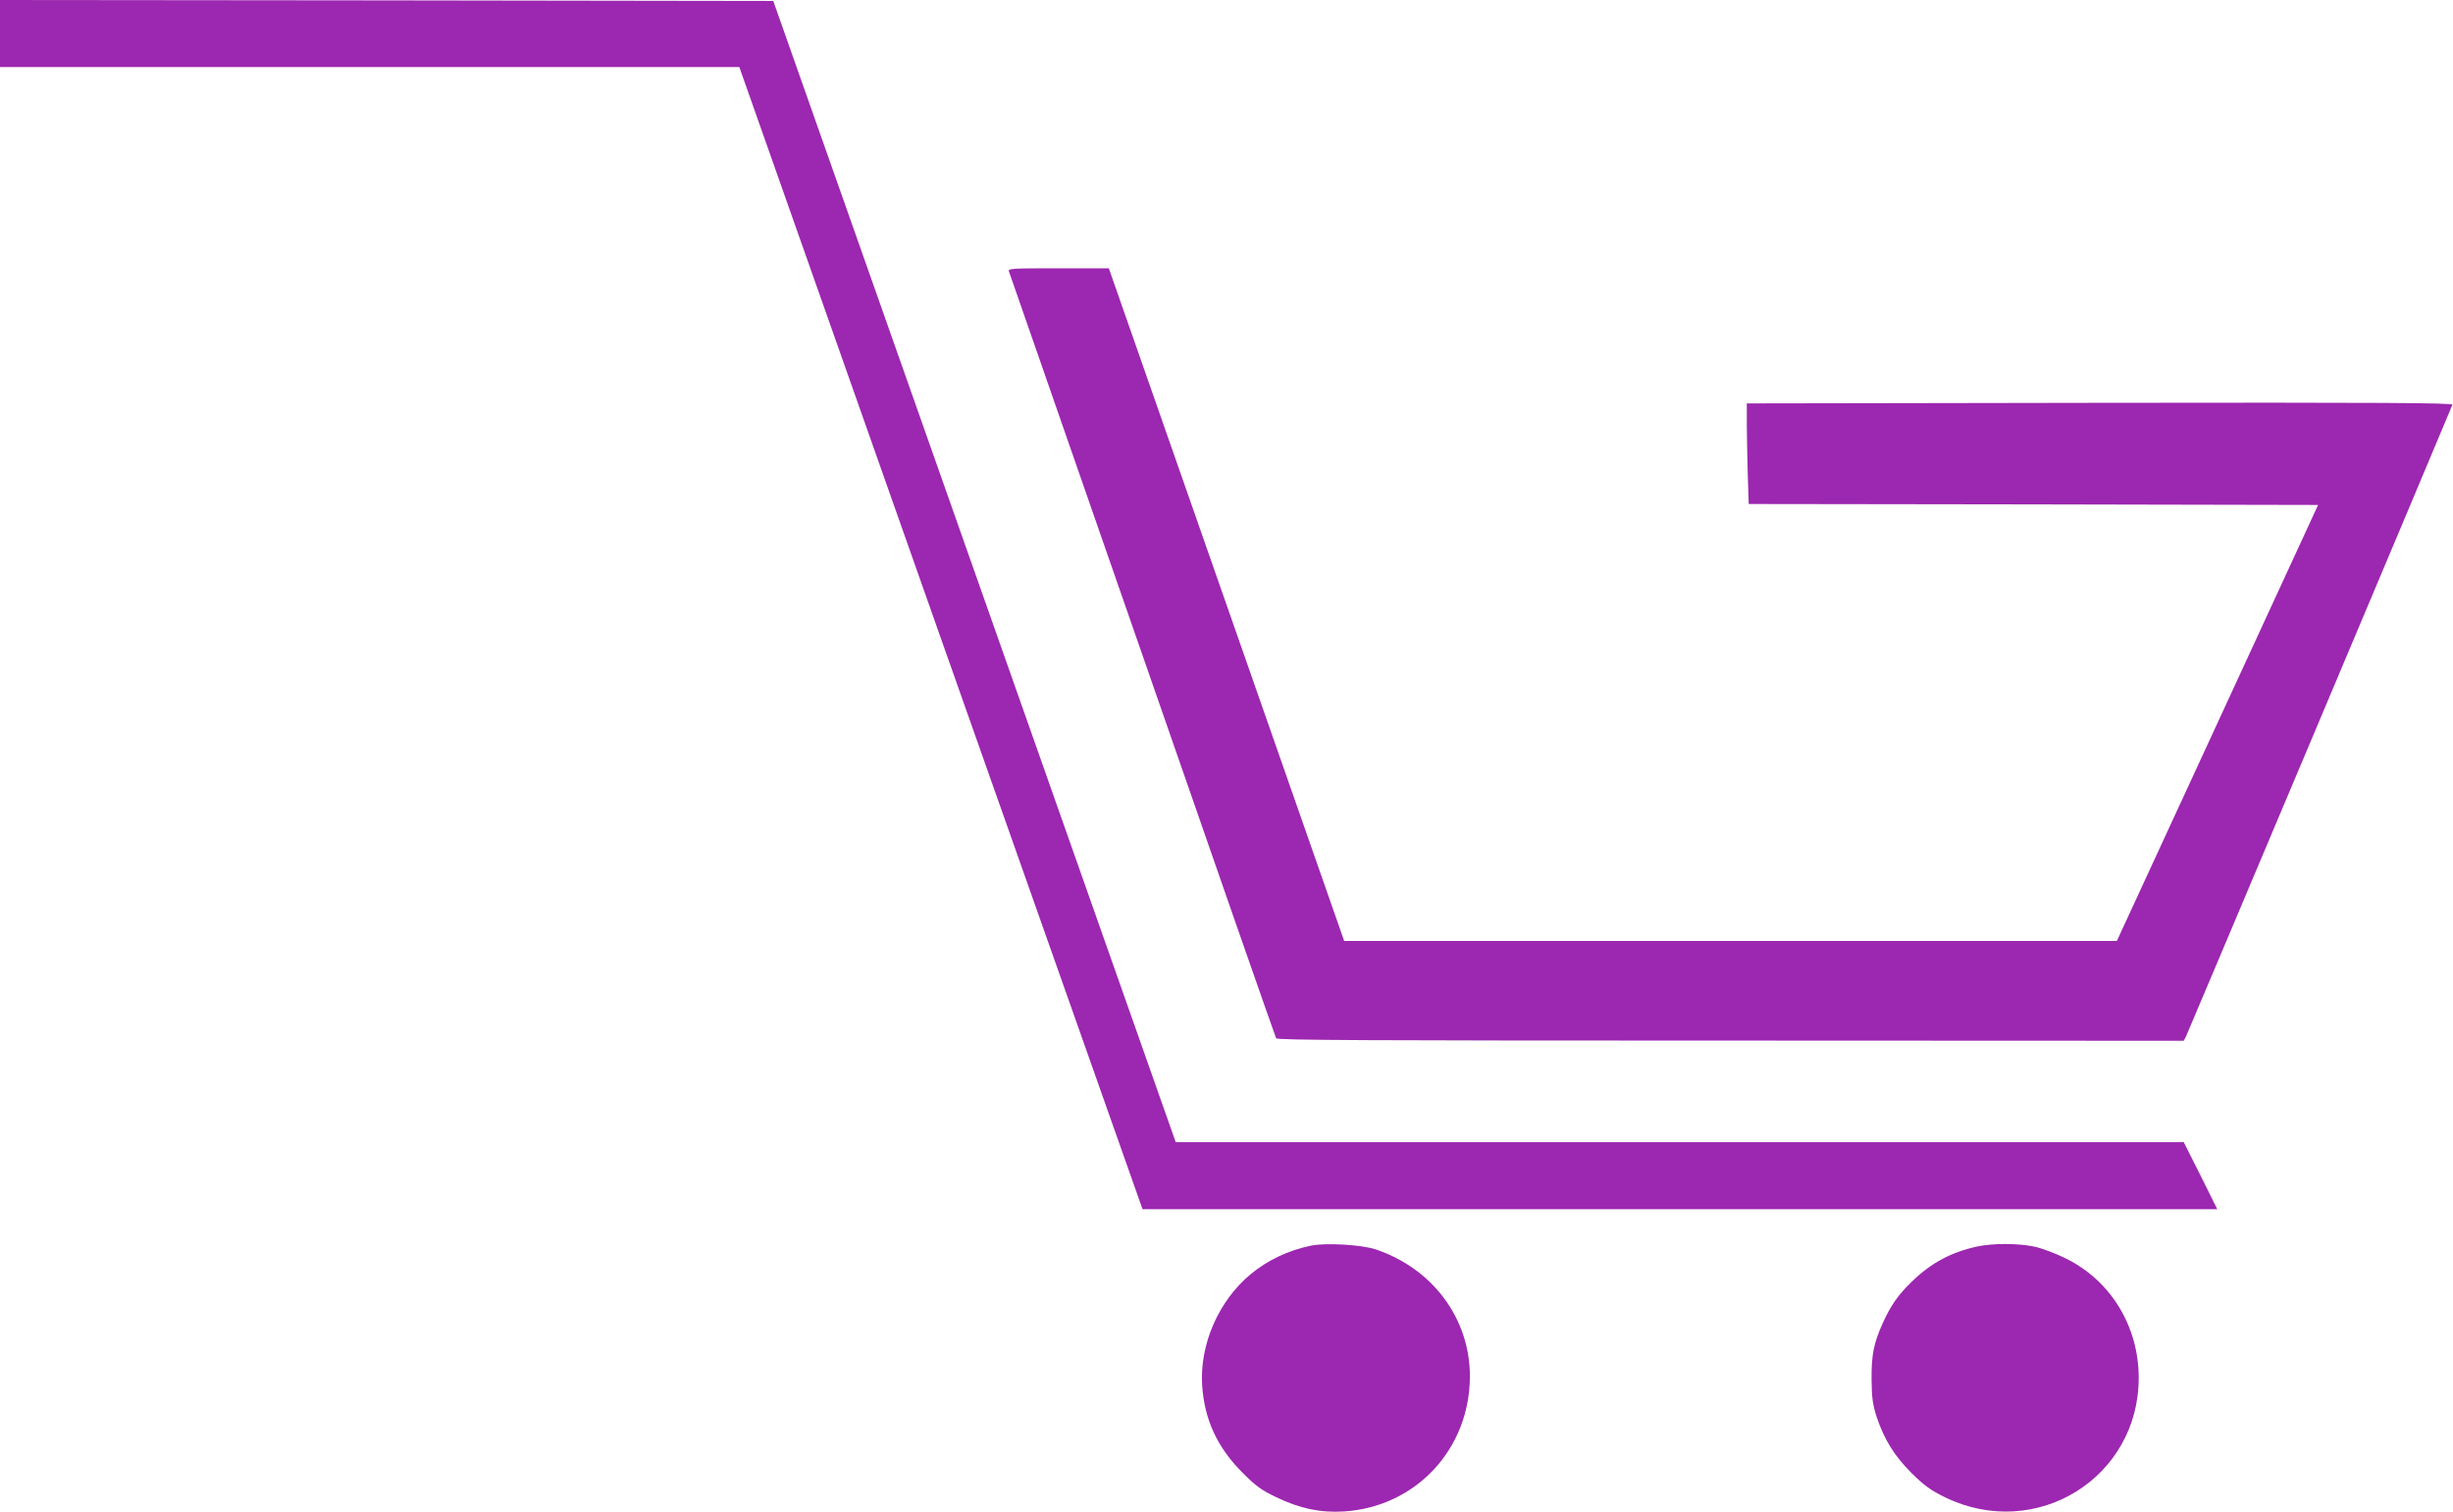
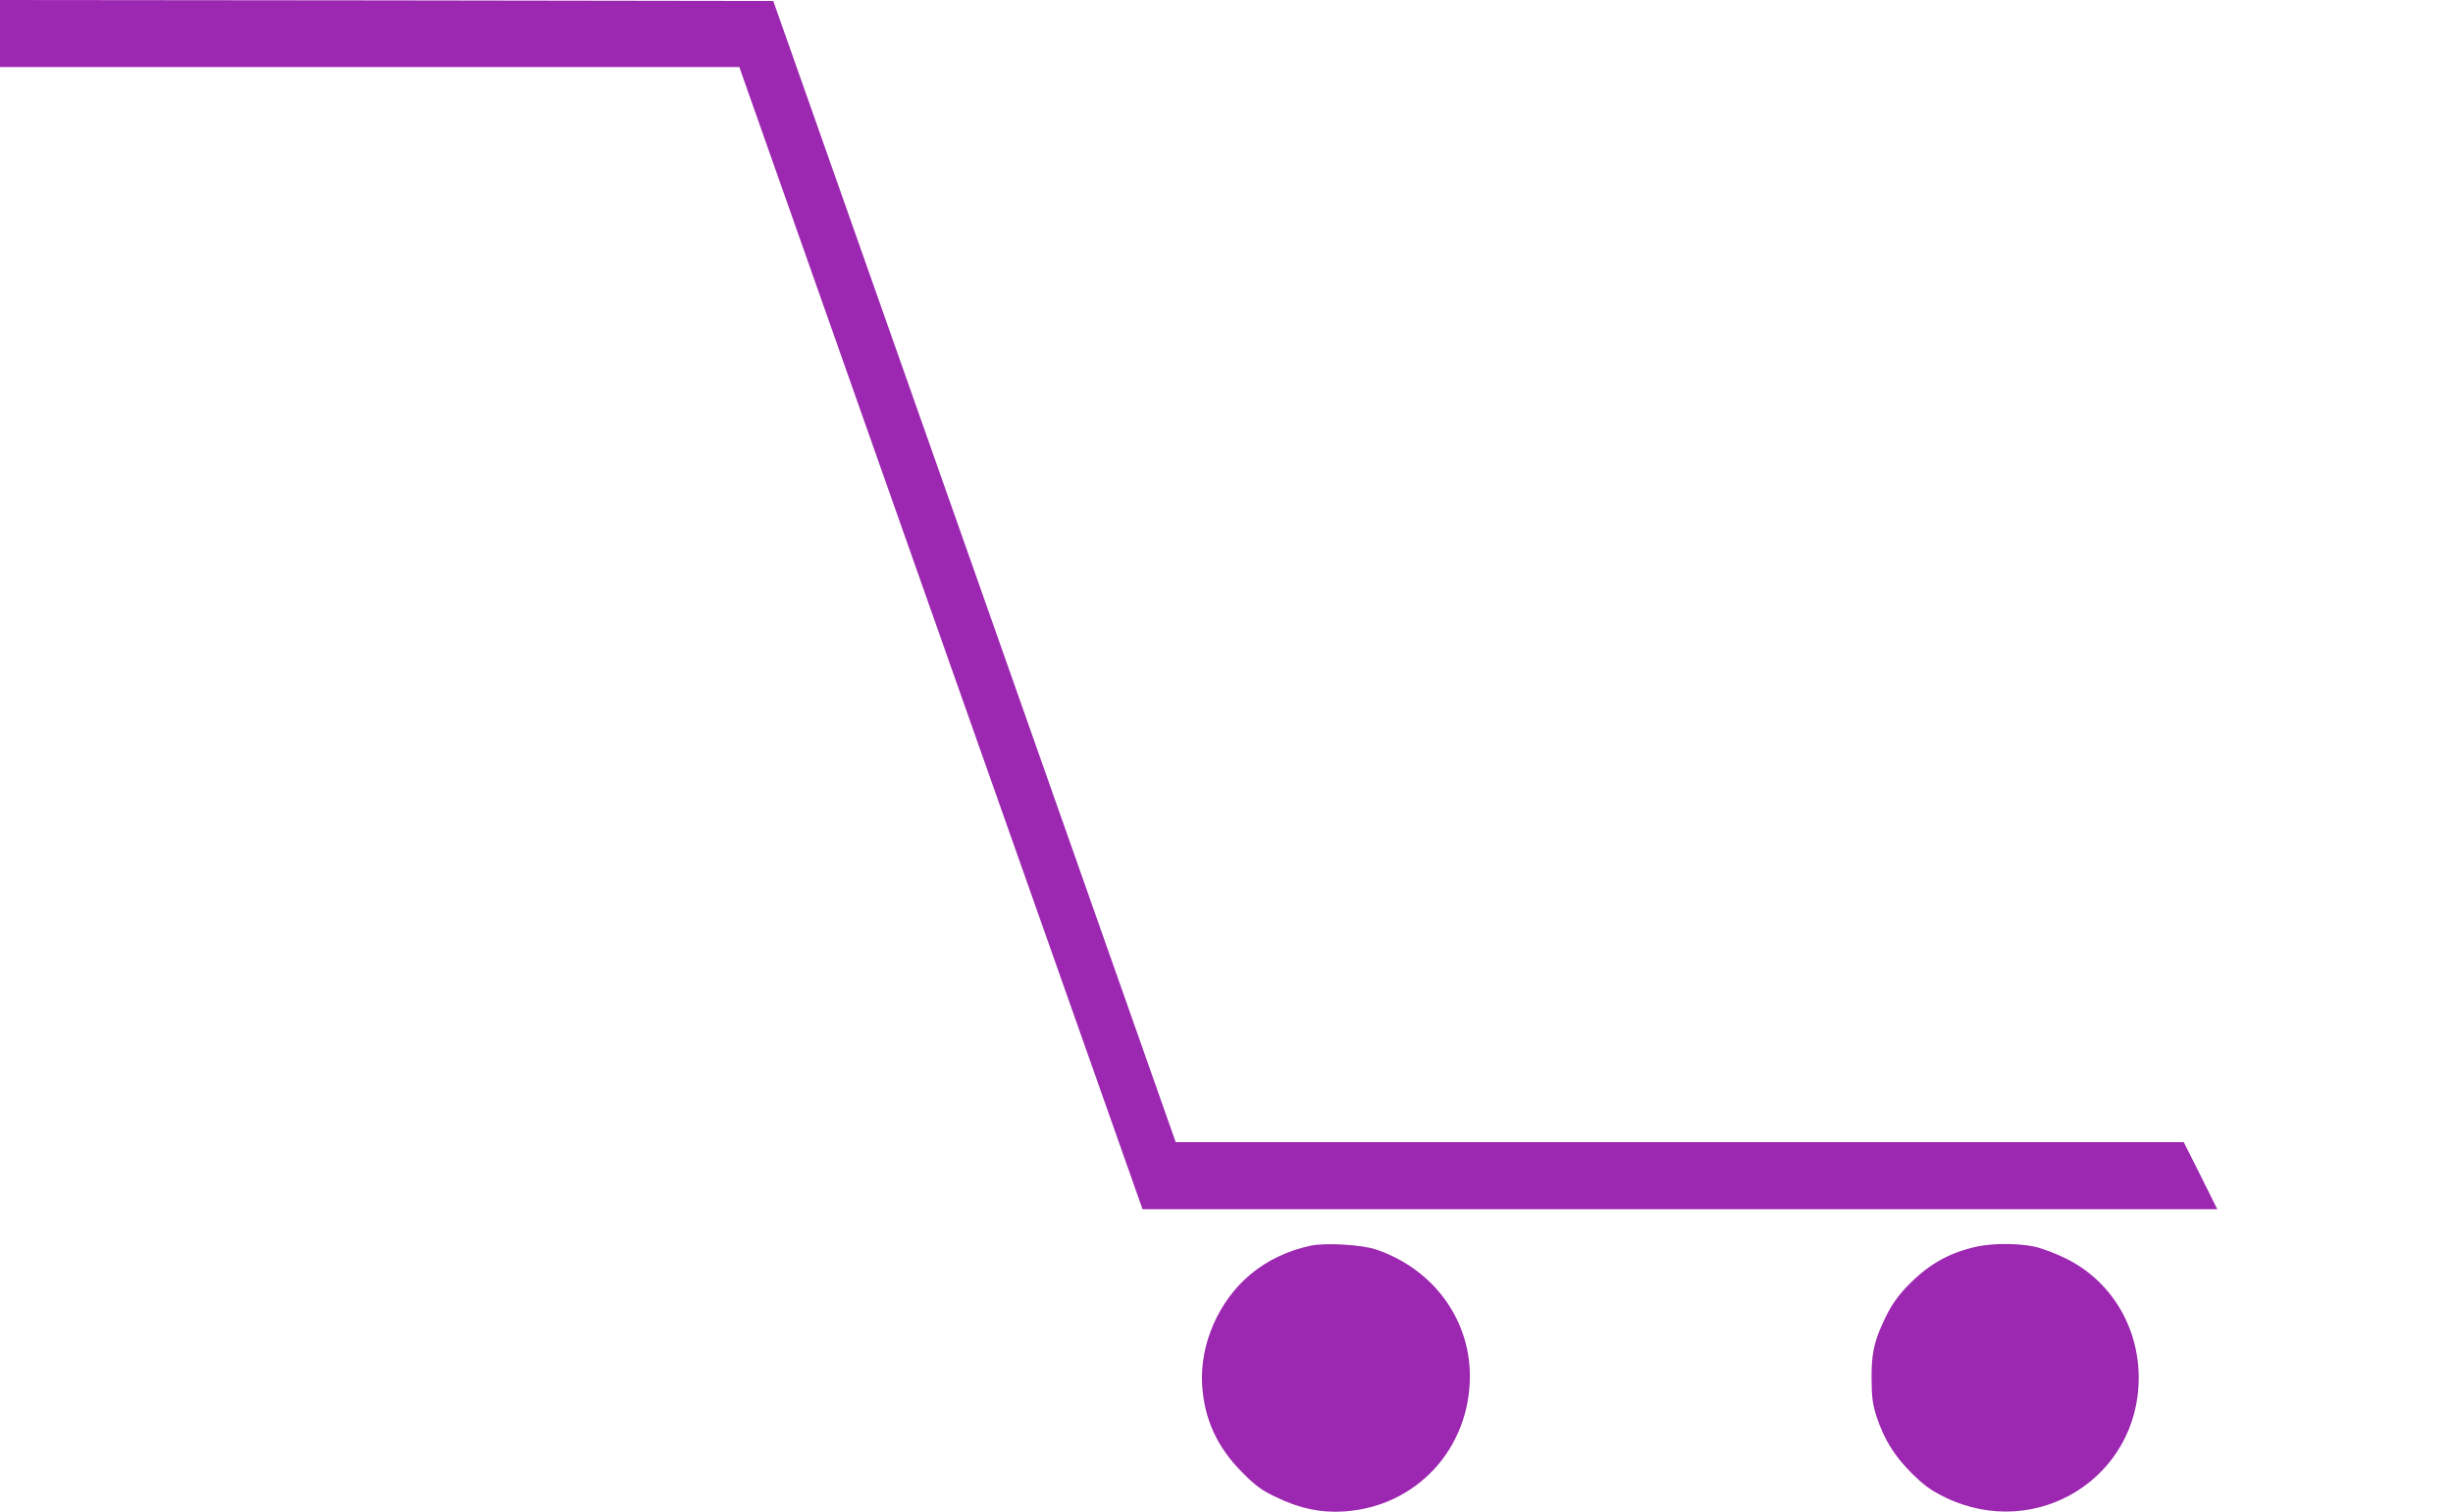
<svg xmlns="http://www.w3.org/2000/svg" version="1.0" width="1280pt" height="789pt" viewBox="0 0 1280 789" preserveAspectRatio="xMidYMid meet">
  <g transform="translate(0,789) scale(0.1,-0.1)" fill="#9c27b0" stroke="none">
    <path d="M0 7715 l0 -175 1929 0 1929 0 20 -57 c16 -48 2042 -5786 2074 -5875 l10 -28 2804 0 2804 0 -87 175 -88 175 -2630 0 -2630 0 -1050 2978 -1050 2977 -2018 3 -2017 2 0 -175z" />
-     <path d="M5265 6473 c3 -10 317 -911 697 -2003 379 -1092 693 -1991 697 -1998 5 -10 486 -12 2371 -12 l2365 -1 12 23 c8 16 1343 3180 1390 3296 4 10 -365 12 -1838 10 l-1844 -3 0 -110 c0 -60 3 -179 5 -262 l5 -153 1486 -2 1485 -3 -525 -1138 -525 -1137 -2016 0 -2016 0 -614 1755 -614 1755 -264 0 c-247 0 -264 -1 -257 -17z" />
    <path d="M6841 1390 c-120 -25 -227 -76 -316 -150 -167 -139 -266 -367 -252 -580 12 -177 78 -321 207 -451 72 -73 101 -94 180 -132 123 -59 231 -82 355 -74 375 25 655 327 655 706 0 300 -194 561 -490 661 -74 25 -263 36 -339 20z" />
    <path d="M10315 1385 c-136 -30 -240 -86 -341 -185 -70 -68 -107 -121 -149 -213 -48 -106 -60 -167 -59 -297 1 -94 6 -129 26 -192 40 -120 92 -204 183 -295 68 -67 99 -89 176 -127 474 -229 1009 102 1009 624 0 268 -145 507 -380 623 -52 26 -127 54 -165 62 -85 18 -219 18 -300 0z" />
  </g>
</svg>